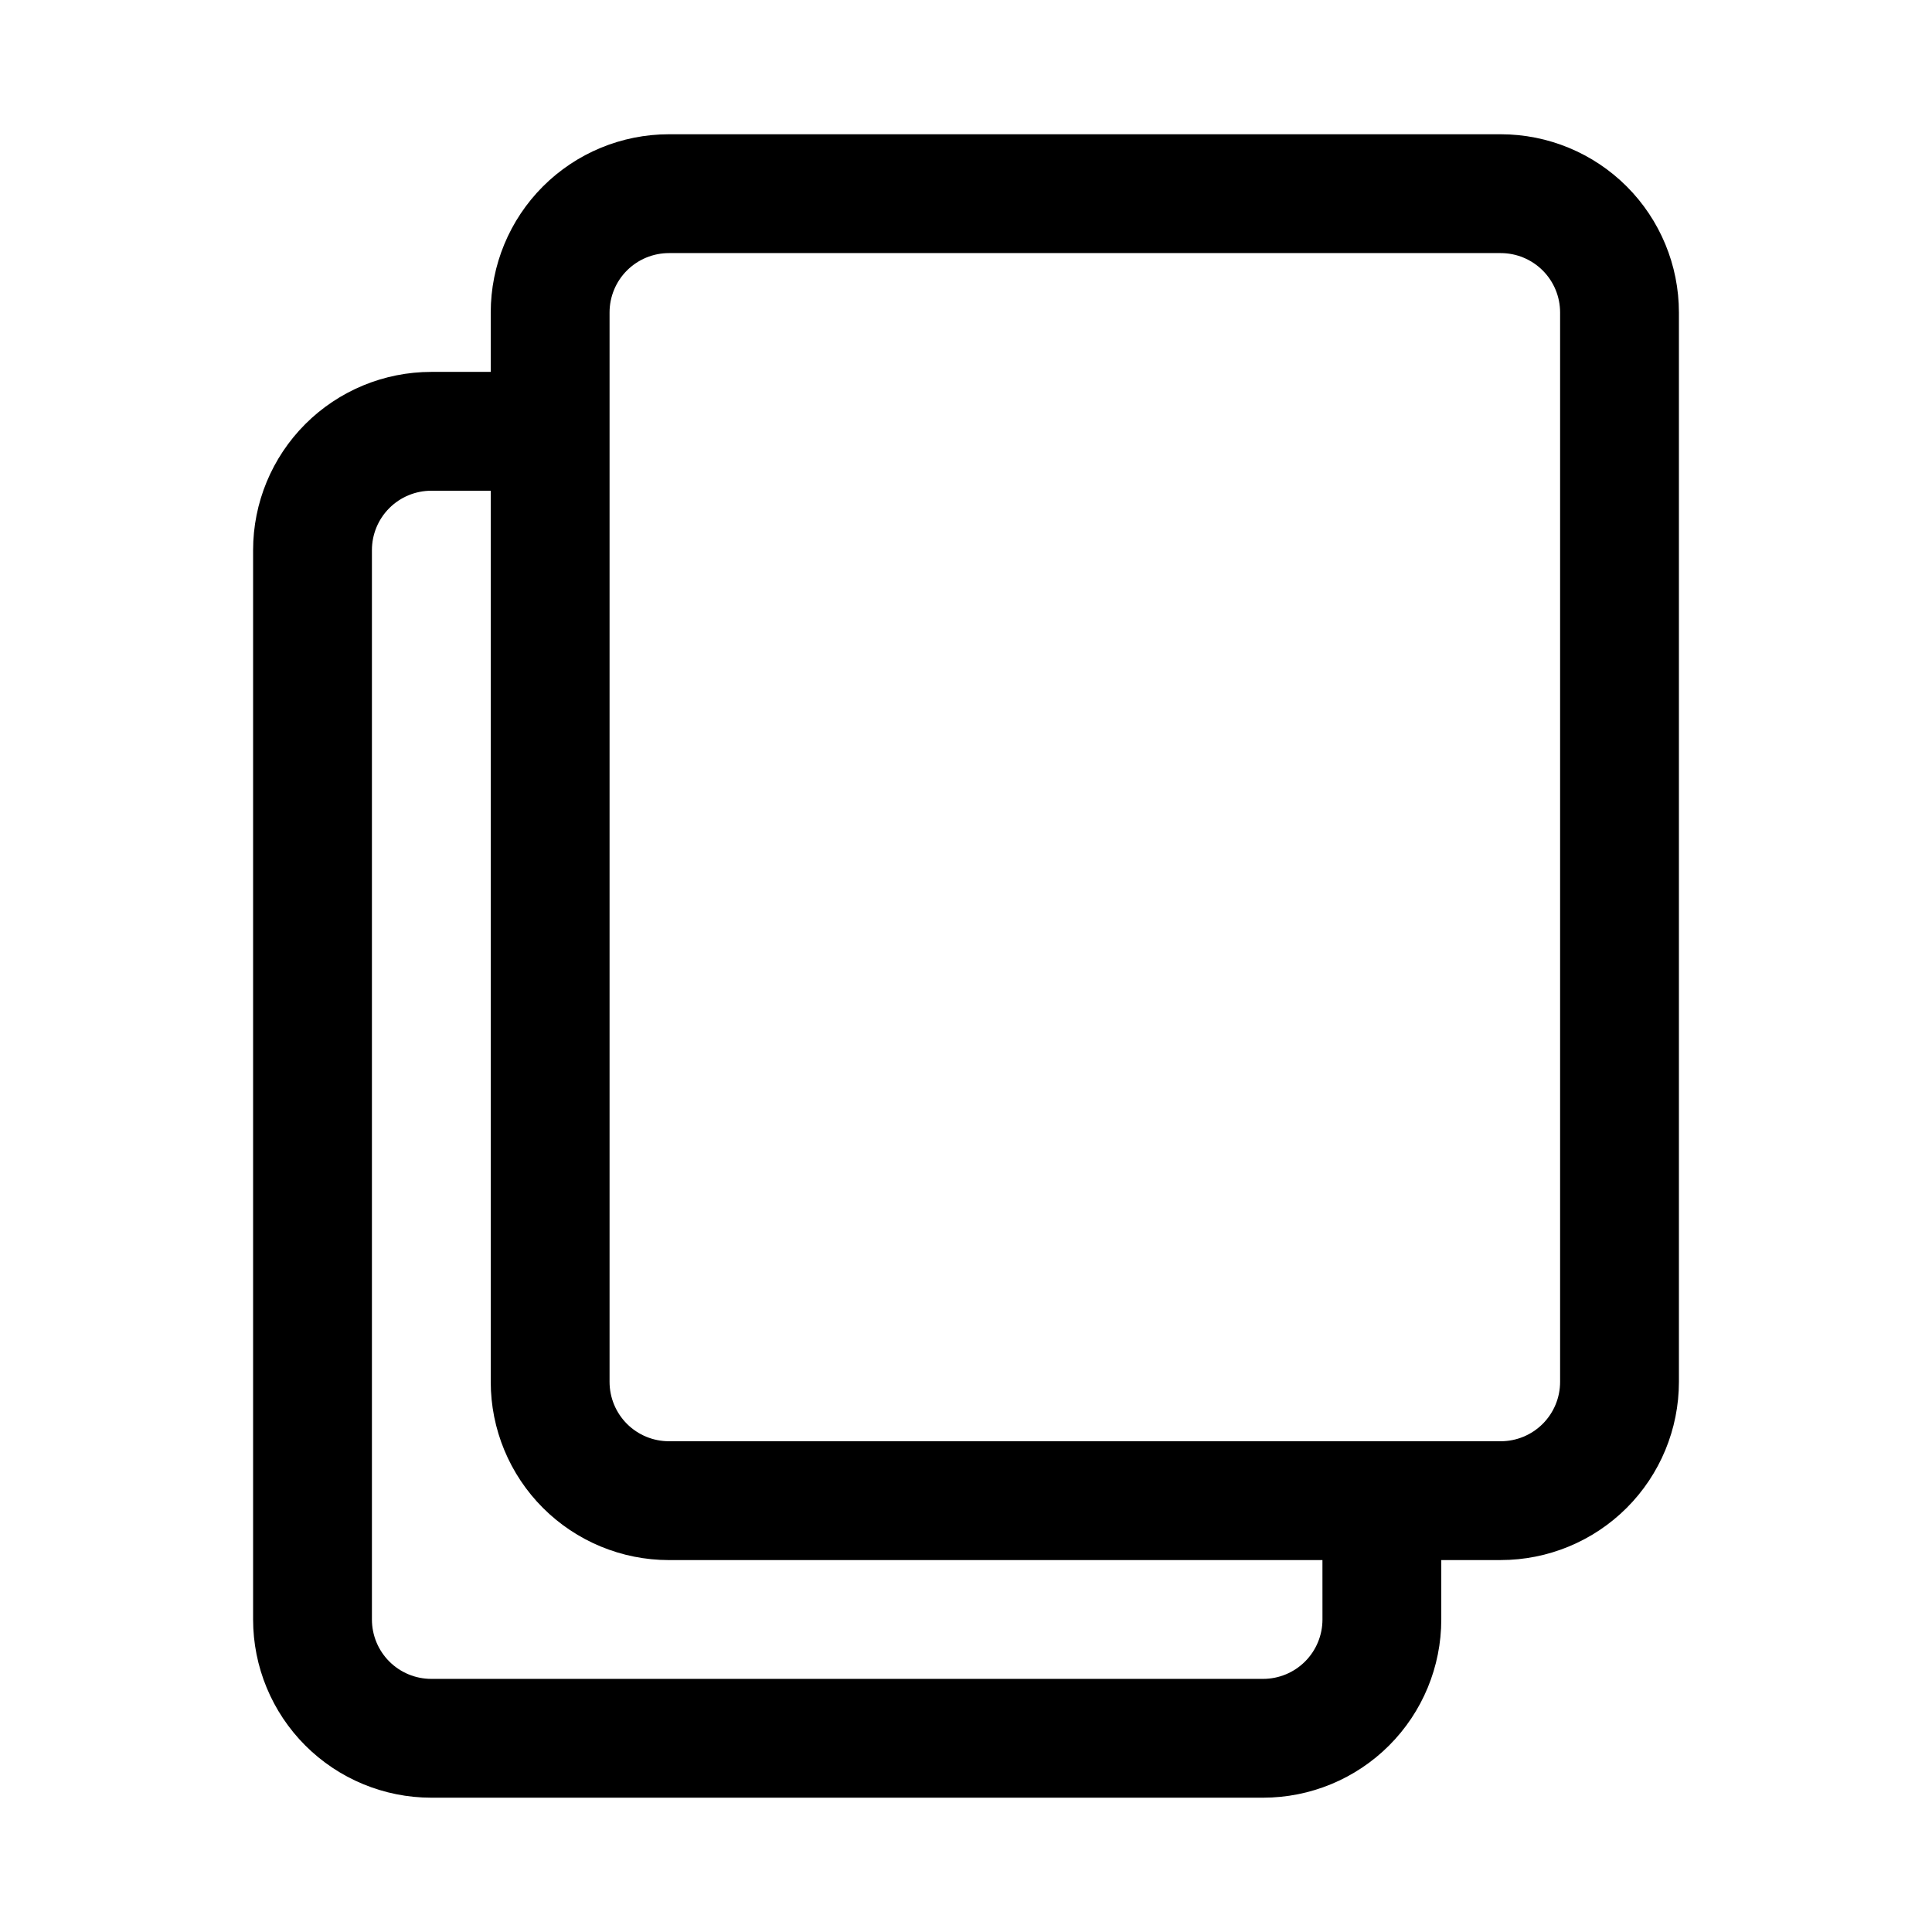
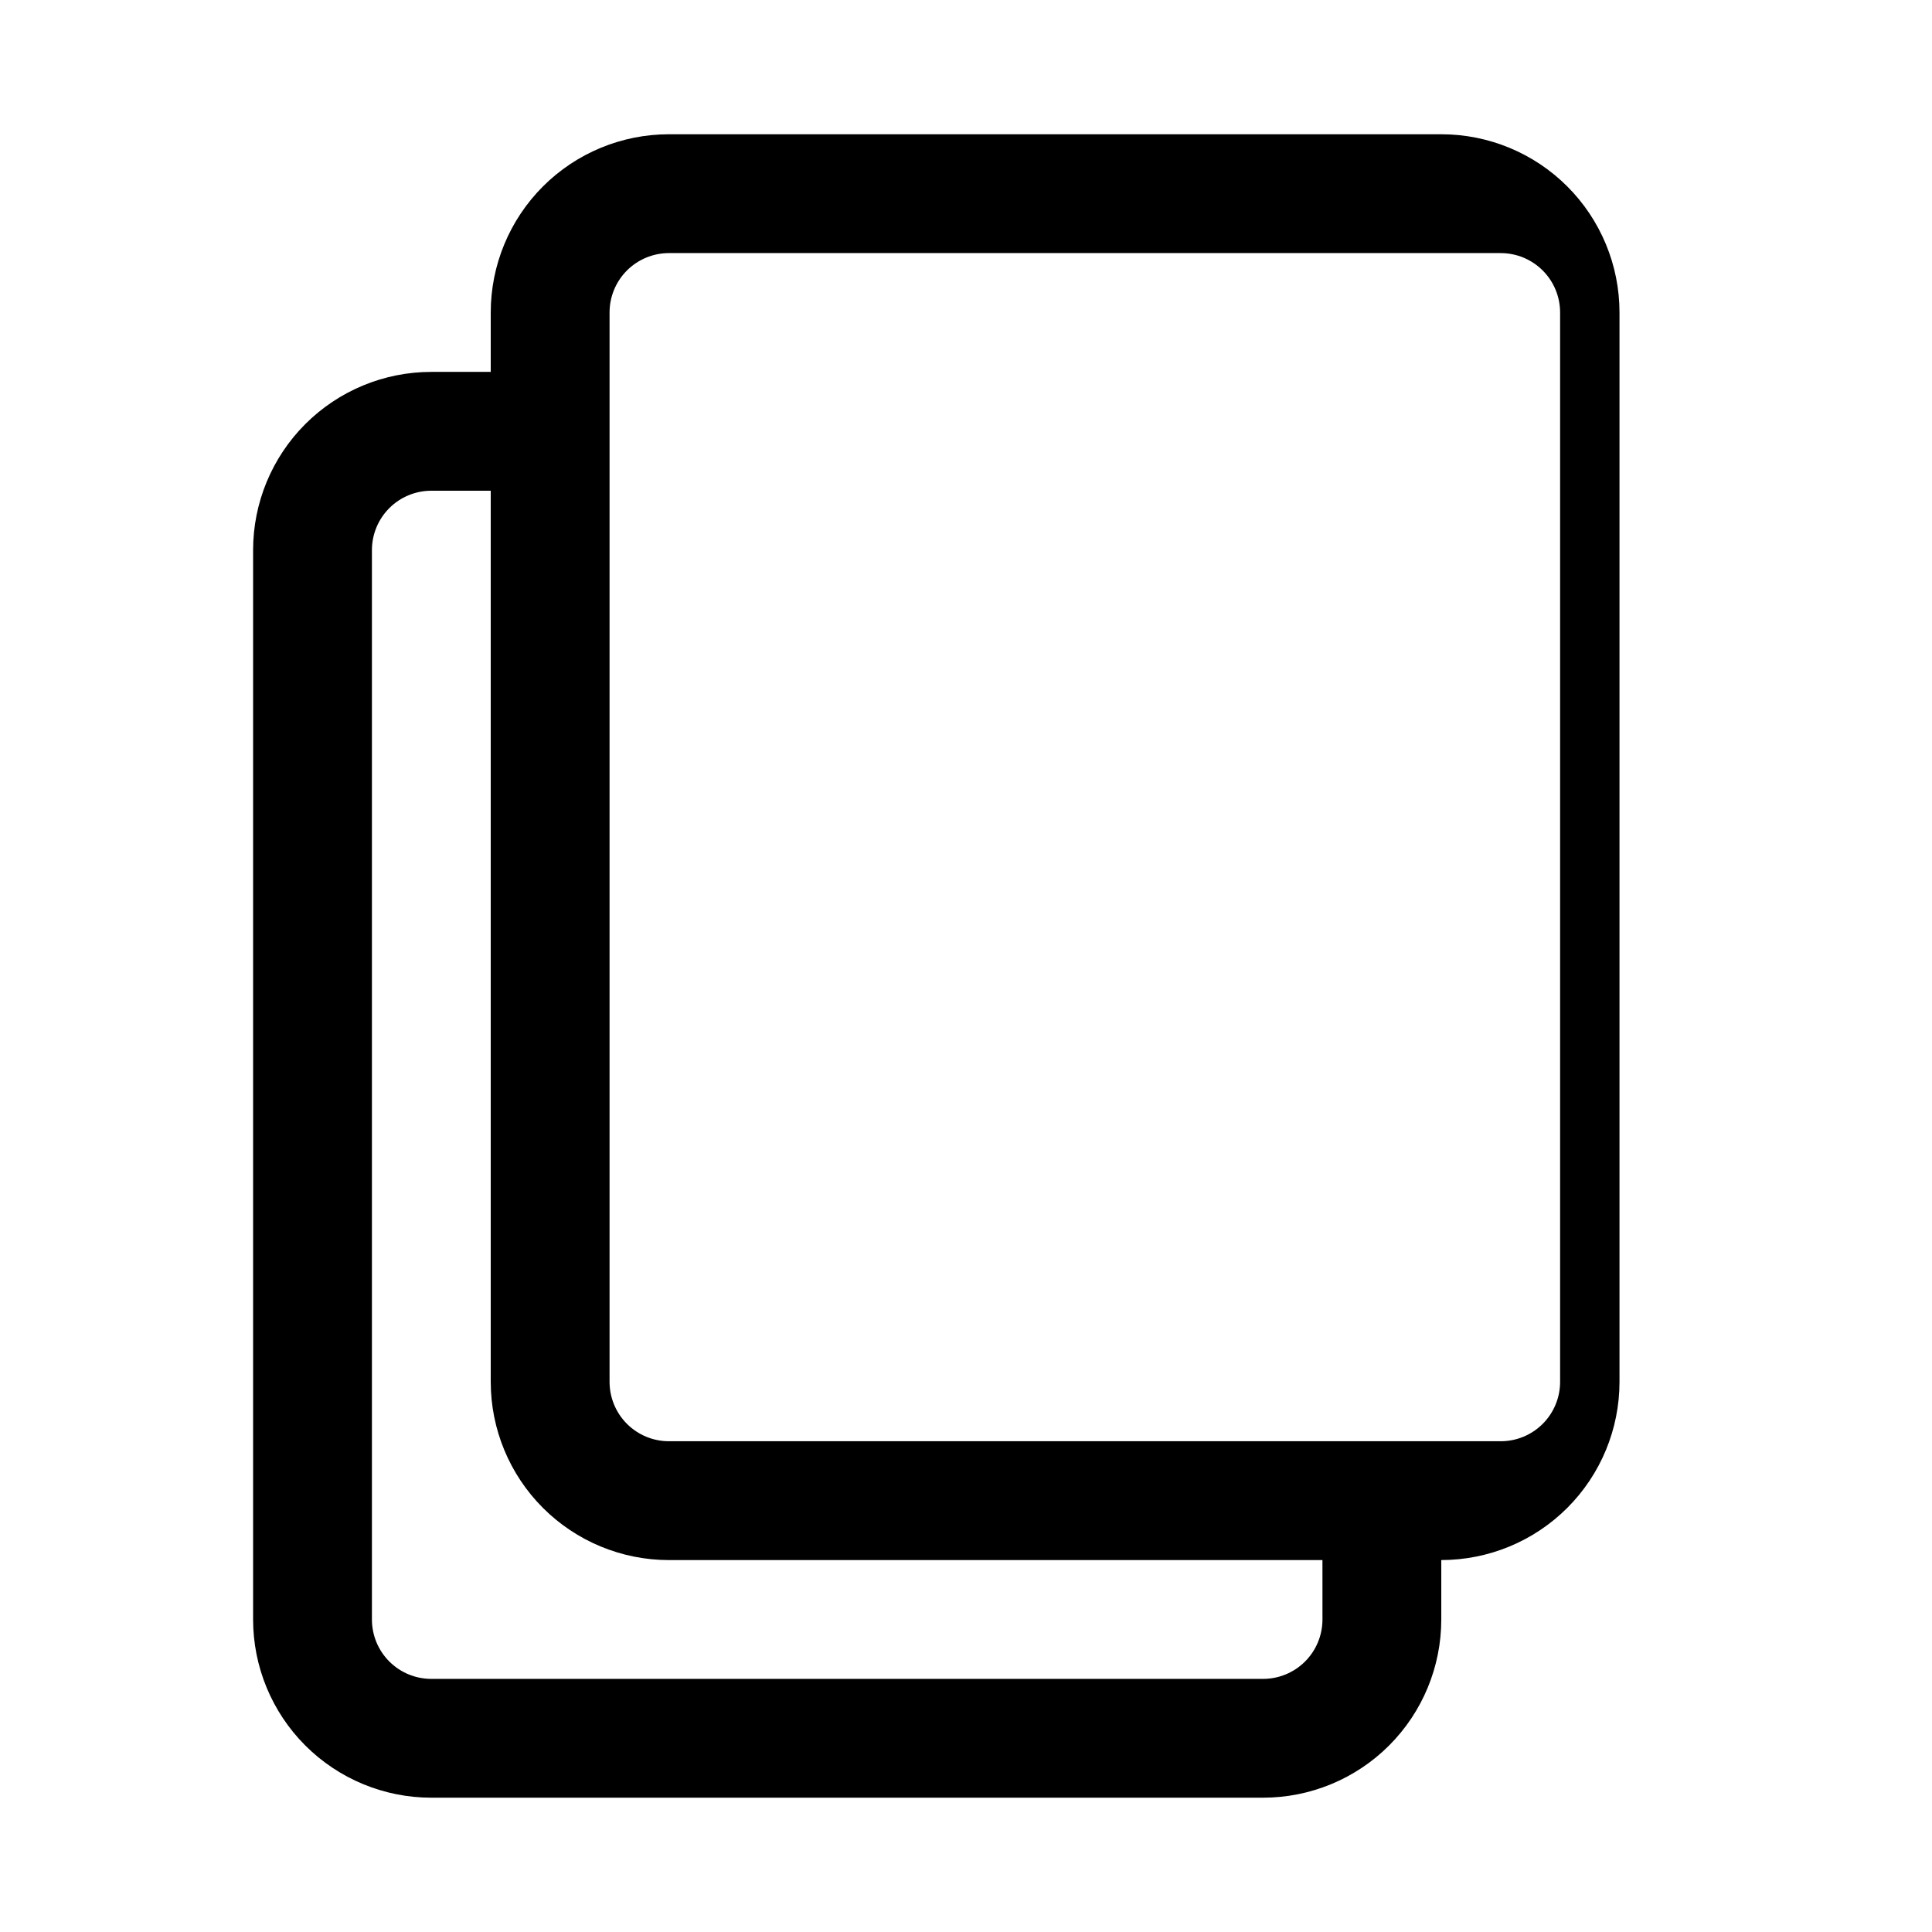
<svg xmlns="http://www.w3.org/2000/svg" fill="#000000" width="800px" height="800px" version="1.1" viewBox="144 144 512 512">
-   <path d="m541.7 179.58h-220.42c-12.527 0-24.539 4.977-33.398 13.832-8.855 8.859-13.832 20.875-13.832 33.398v15.746h-15.746c-12.527 0-24.539 4.977-33.398 13.832-8.855 8.859-13.832 20.871-13.832 33.398v283.39c0 12.527 4.977 24.539 13.832 33.398 8.859 8.855 20.871 13.832 33.398 13.832h220.42c12.527 0 24.539-4.977 33.398-13.832 8.859-8.859 13.832-20.871 13.832-33.398v-15.746h15.746c12.527 0 24.539-4.977 33.398-13.832 8.855-8.859 13.832-20.871 13.832-33.398v-283.39c0-12.523-4.977-24.539-13.832-33.398-8.859-8.855-20.871-13.832-33.398-13.832zm-47.234 393.6c0 4.176-1.656 8.18-4.609 11.133-2.953 2.953-6.957 4.609-11.133 4.609h-220.42c-4.176 0-8.18-1.656-11.133-4.609s-4.609-6.957-4.609-11.133v-283.39c0-4.176 1.656-8.18 4.609-11.133s6.957-4.609 11.133-4.609h15.746v236.16c0 12.527 4.977 24.539 13.832 33.398 8.859 8.855 20.871 13.832 33.398 13.832h173.18zm62.977-62.977c0 4.176-1.656 8.18-4.609 11.133s-6.957 4.609-11.133 4.609h-220.42c-4.176 0-8.18-1.656-11.133-4.609s-4.609-6.957-4.609-11.133v-283.39c0-4.176 1.656-8.18 4.609-11.133 2.953-2.949 6.957-4.609 11.133-4.609h220.42c4.176 0 8.18 1.66 11.133 4.609 2.953 2.953 4.609 6.957 4.609 11.133z" />
+   <path d="m541.7 179.58h-220.42c-12.527 0-24.539 4.977-33.398 13.832-8.855 8.859-13.832 20.875-13.832 33.398v15.746h-15.746c-12.527 0-24.539 4.977-33.398 13.832-8.855 8.859-13.832 20.871-13.832 33.398v283.39c0 12.527 4.977 24.539 13.832 33.398 8.859 8.855 20.871 13.832 33.398 13.832h220.42c12.527 0 24.539-4.977 33.398-13.832 8.859-8.859 13.832-20.871 13.832-33.398v-15.746c12.527 0 24.539-4.977 33.398-13.832 8.855-8.859 13.832-20.871 13.832-33.398v-283.39c0-12.523-4.977-24.539-13.832-33.398-8.859-8.855-20.871-13.832-33.398-13.832zm-47.234 393.6c0 4.176-1.656 8.18-4.609 11.133-2.953 2.953-6.957 4.609-11.133 4.609h-220.42c-4.176 0-8.18-1.656-11.133-4.609s-4.609-6.957-4.609-11.133v-283.39c0-4.176 1.656-8.18 4.609-11.133s6.957-4.609 11.133-4.609h15.746v236.16c0 12.527 4.977 24.539 13.832 33.398 8.859 8.855 20.871 13.832 33.398 13.832h173.18zm62.977-62.977c0 4.176-1.656 8.18-4.609 11.133s-6.957 4.609-11.133 4.609h-220.42c-4.176 0-8.18-1.656-11.133-4.609s-4.609-6.957-4.609-11.133v-283.39c0-4.176 1.656-8.18 4.609-11.133 2.953-2.949 6.957-4.609 11.133-4.609h220.42c4.176 0 8.18 1.66 11.133 4.609 2.953 2.953 4.609 6.957 4.609 11.133z" />
</svg>